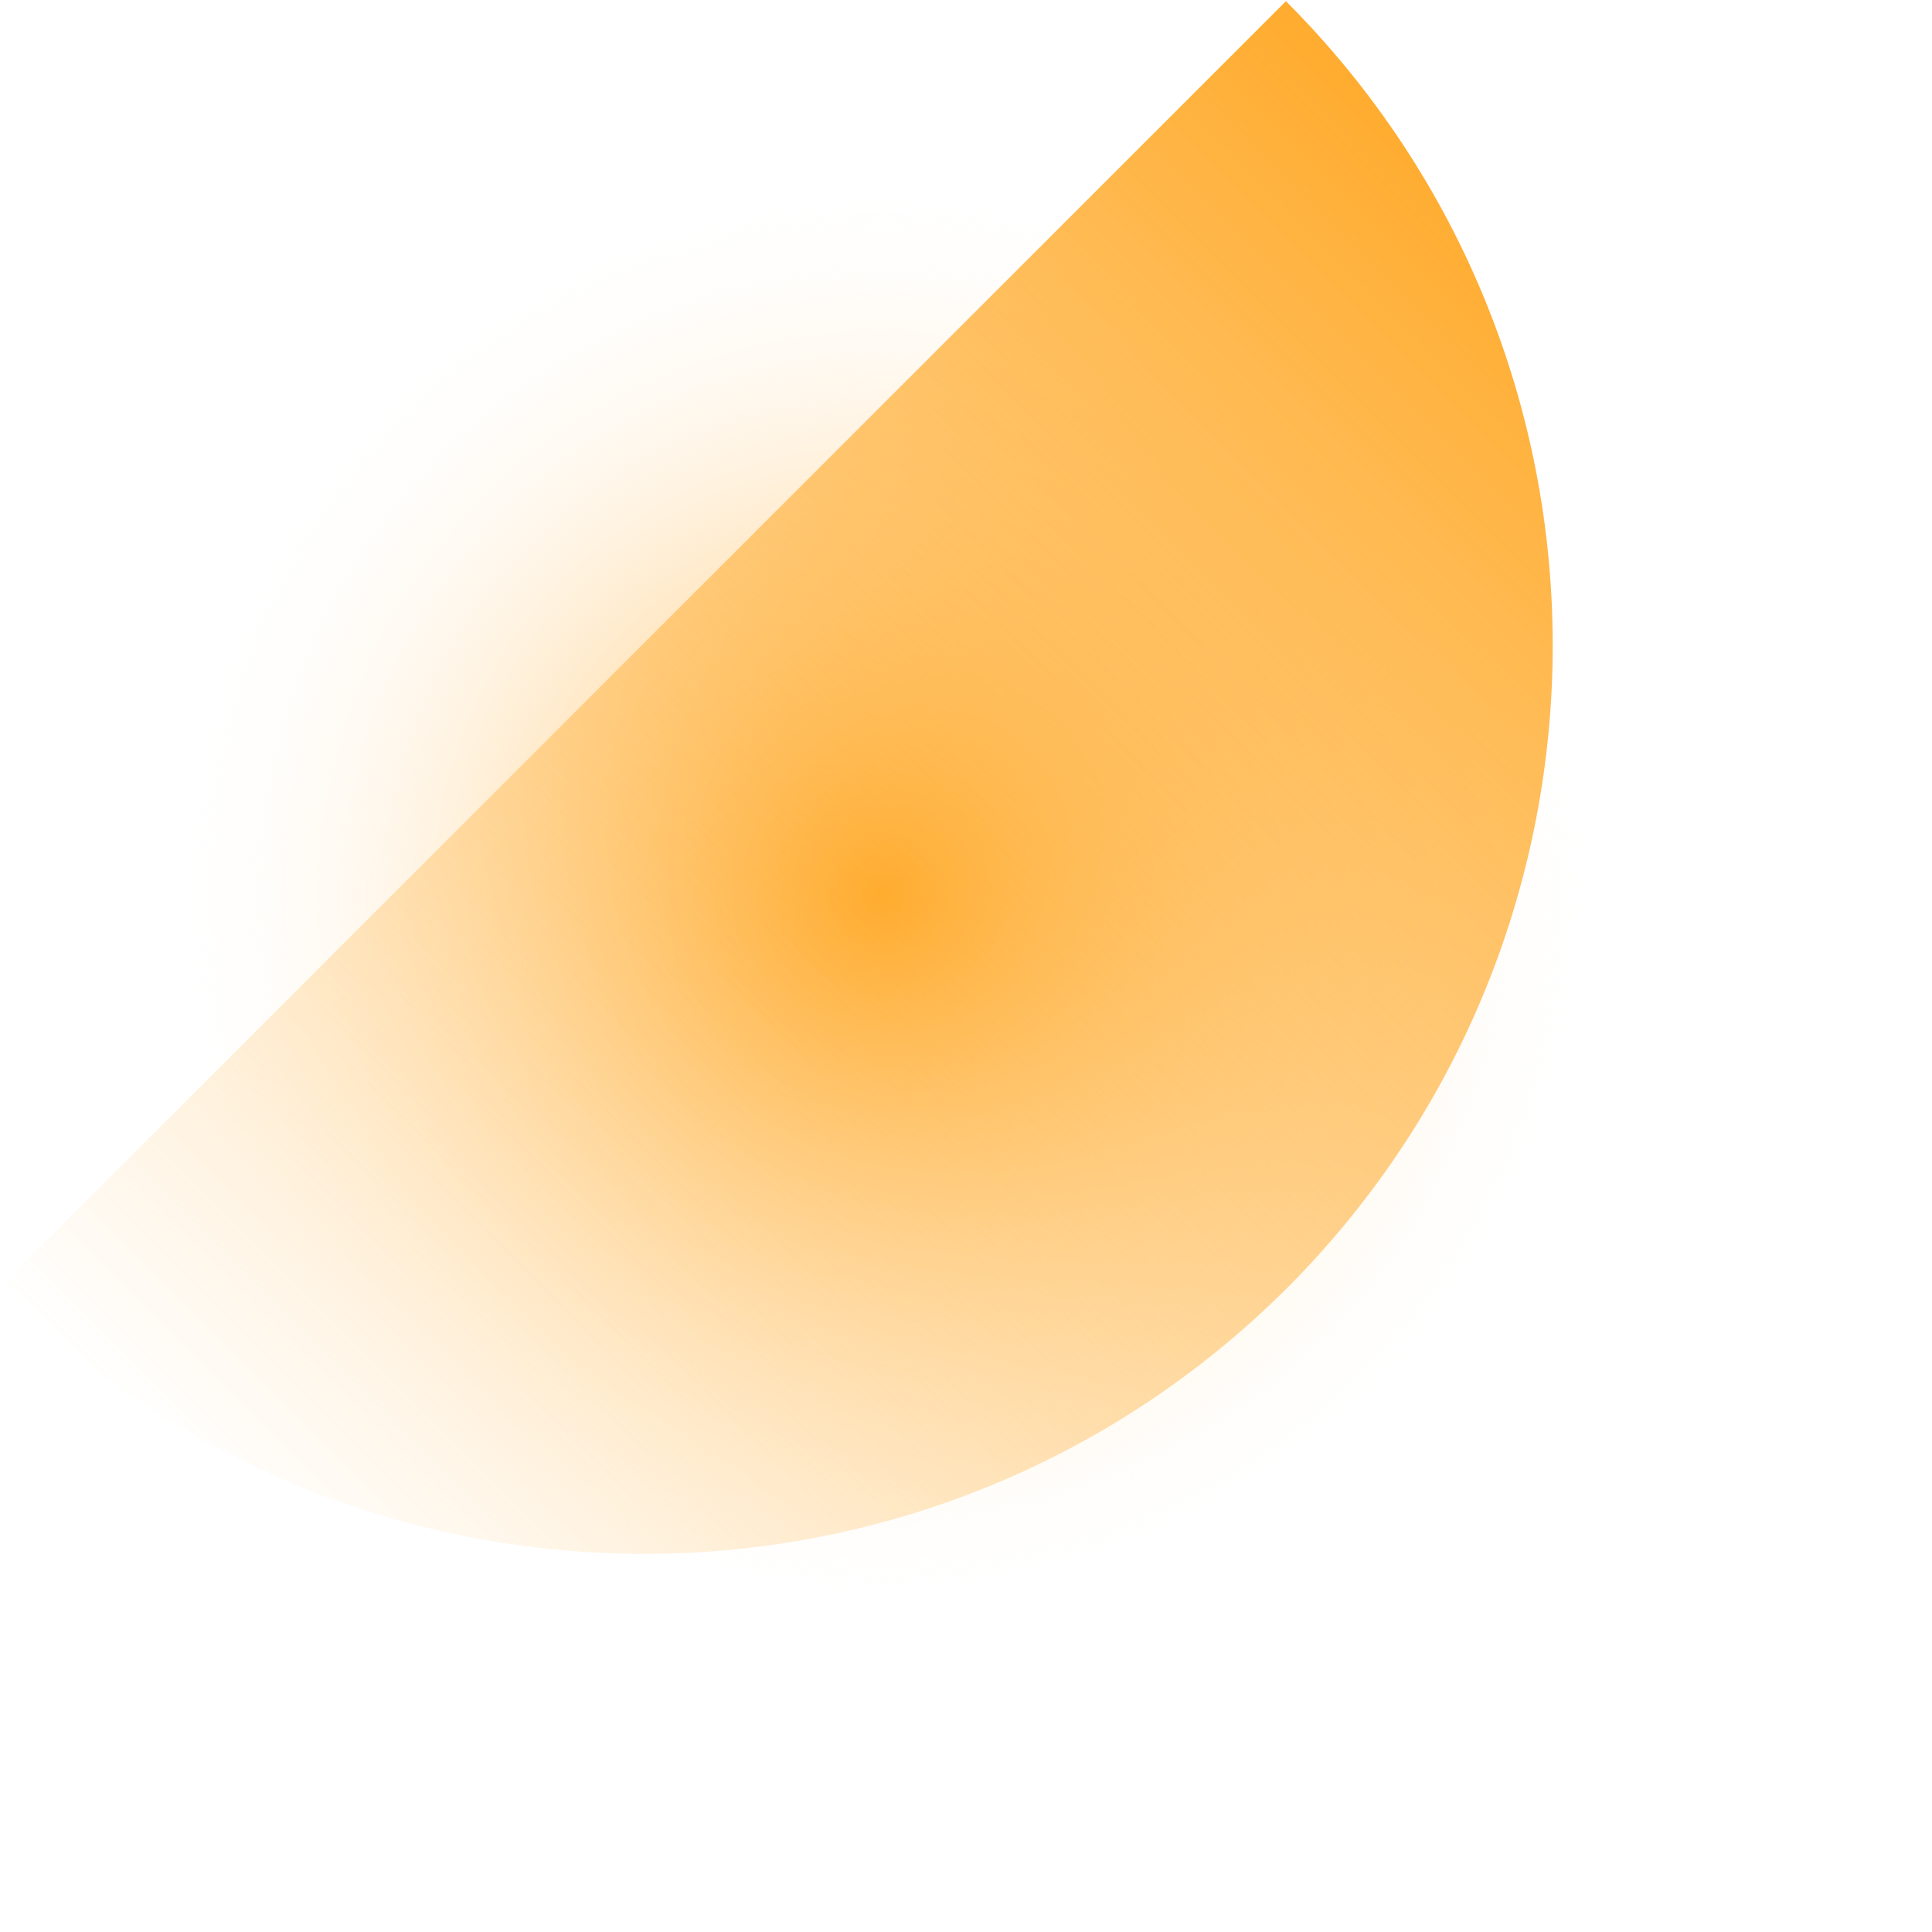
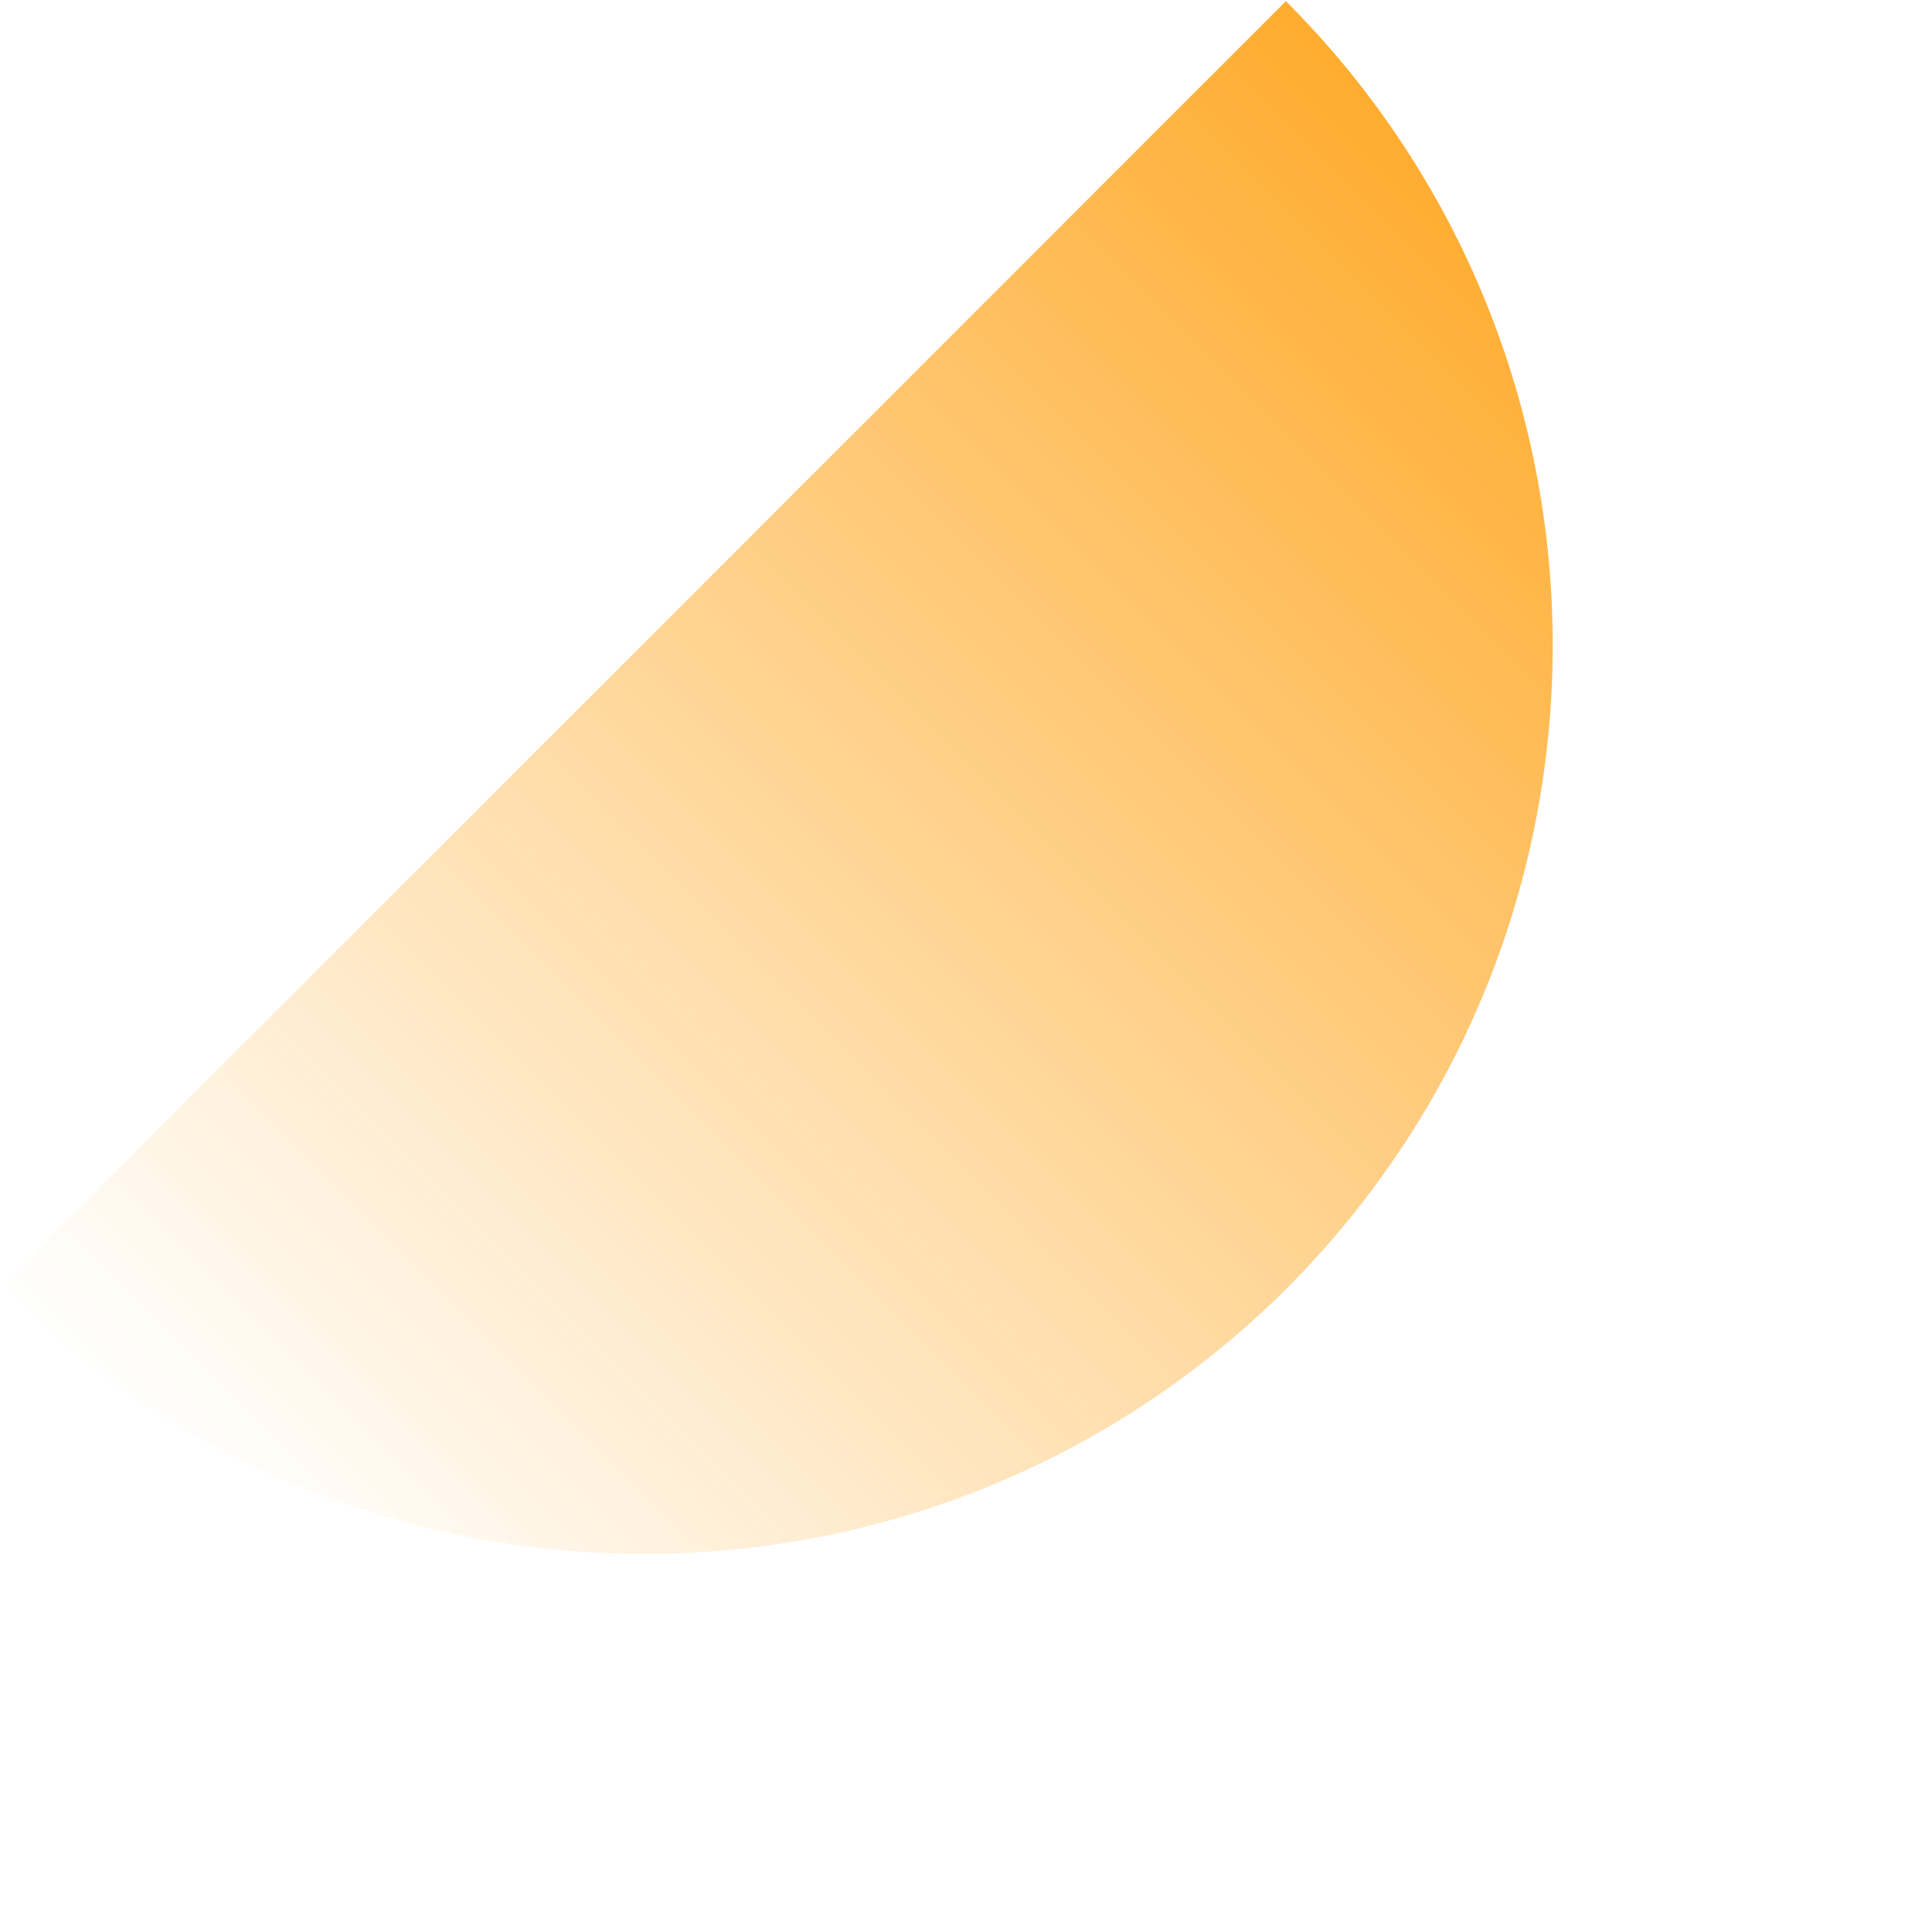
<svg xmlns="http://www.w3.org/2000/svg" width="789" height="789" viewBox="0 0 789 789" fill="none">
-   <circle cx="360.532" cy="365.66" r="314.372" fill="url(#paint0_radial)" />
  <path d="M525.143 0.48L-0 525.624C145.006 670.63 379.874 670.893 525.143 526.501C525.143 526.501 525.406 526.238 525.582 526.062C525.757 525.887 526.02 525.624 526.02 525.624C670.413 380.355 670.15 145.487 525.143 0.48Z" fill="url(#paint1_linear)" />
  <defs>
    <radialGradient id="paint0_radial" cx="0" cy="0" r="1" gradientUnits="userSpaceOnUse" gradientTransform="translate(360.532 365.66) rotate(90) scale(329.342)">
      <stop stop-color="#FFAC2F" />
      <stop offset="0.906" stop-color="white" stop-opacity="0" />
    </radialGradient>
    <linearGradient id="paint1_linear" x1="131.505" y1="657.129" x2="656.648" y2="131.985" gradientUnits="userSpaceOnUse">
      <stop stop-color="#FFAC2F" stop-opacity="0" />
      <stop offset="1" stop-color="#FFAC2F" />
    </linearGradient>
  </defs>
</svg>